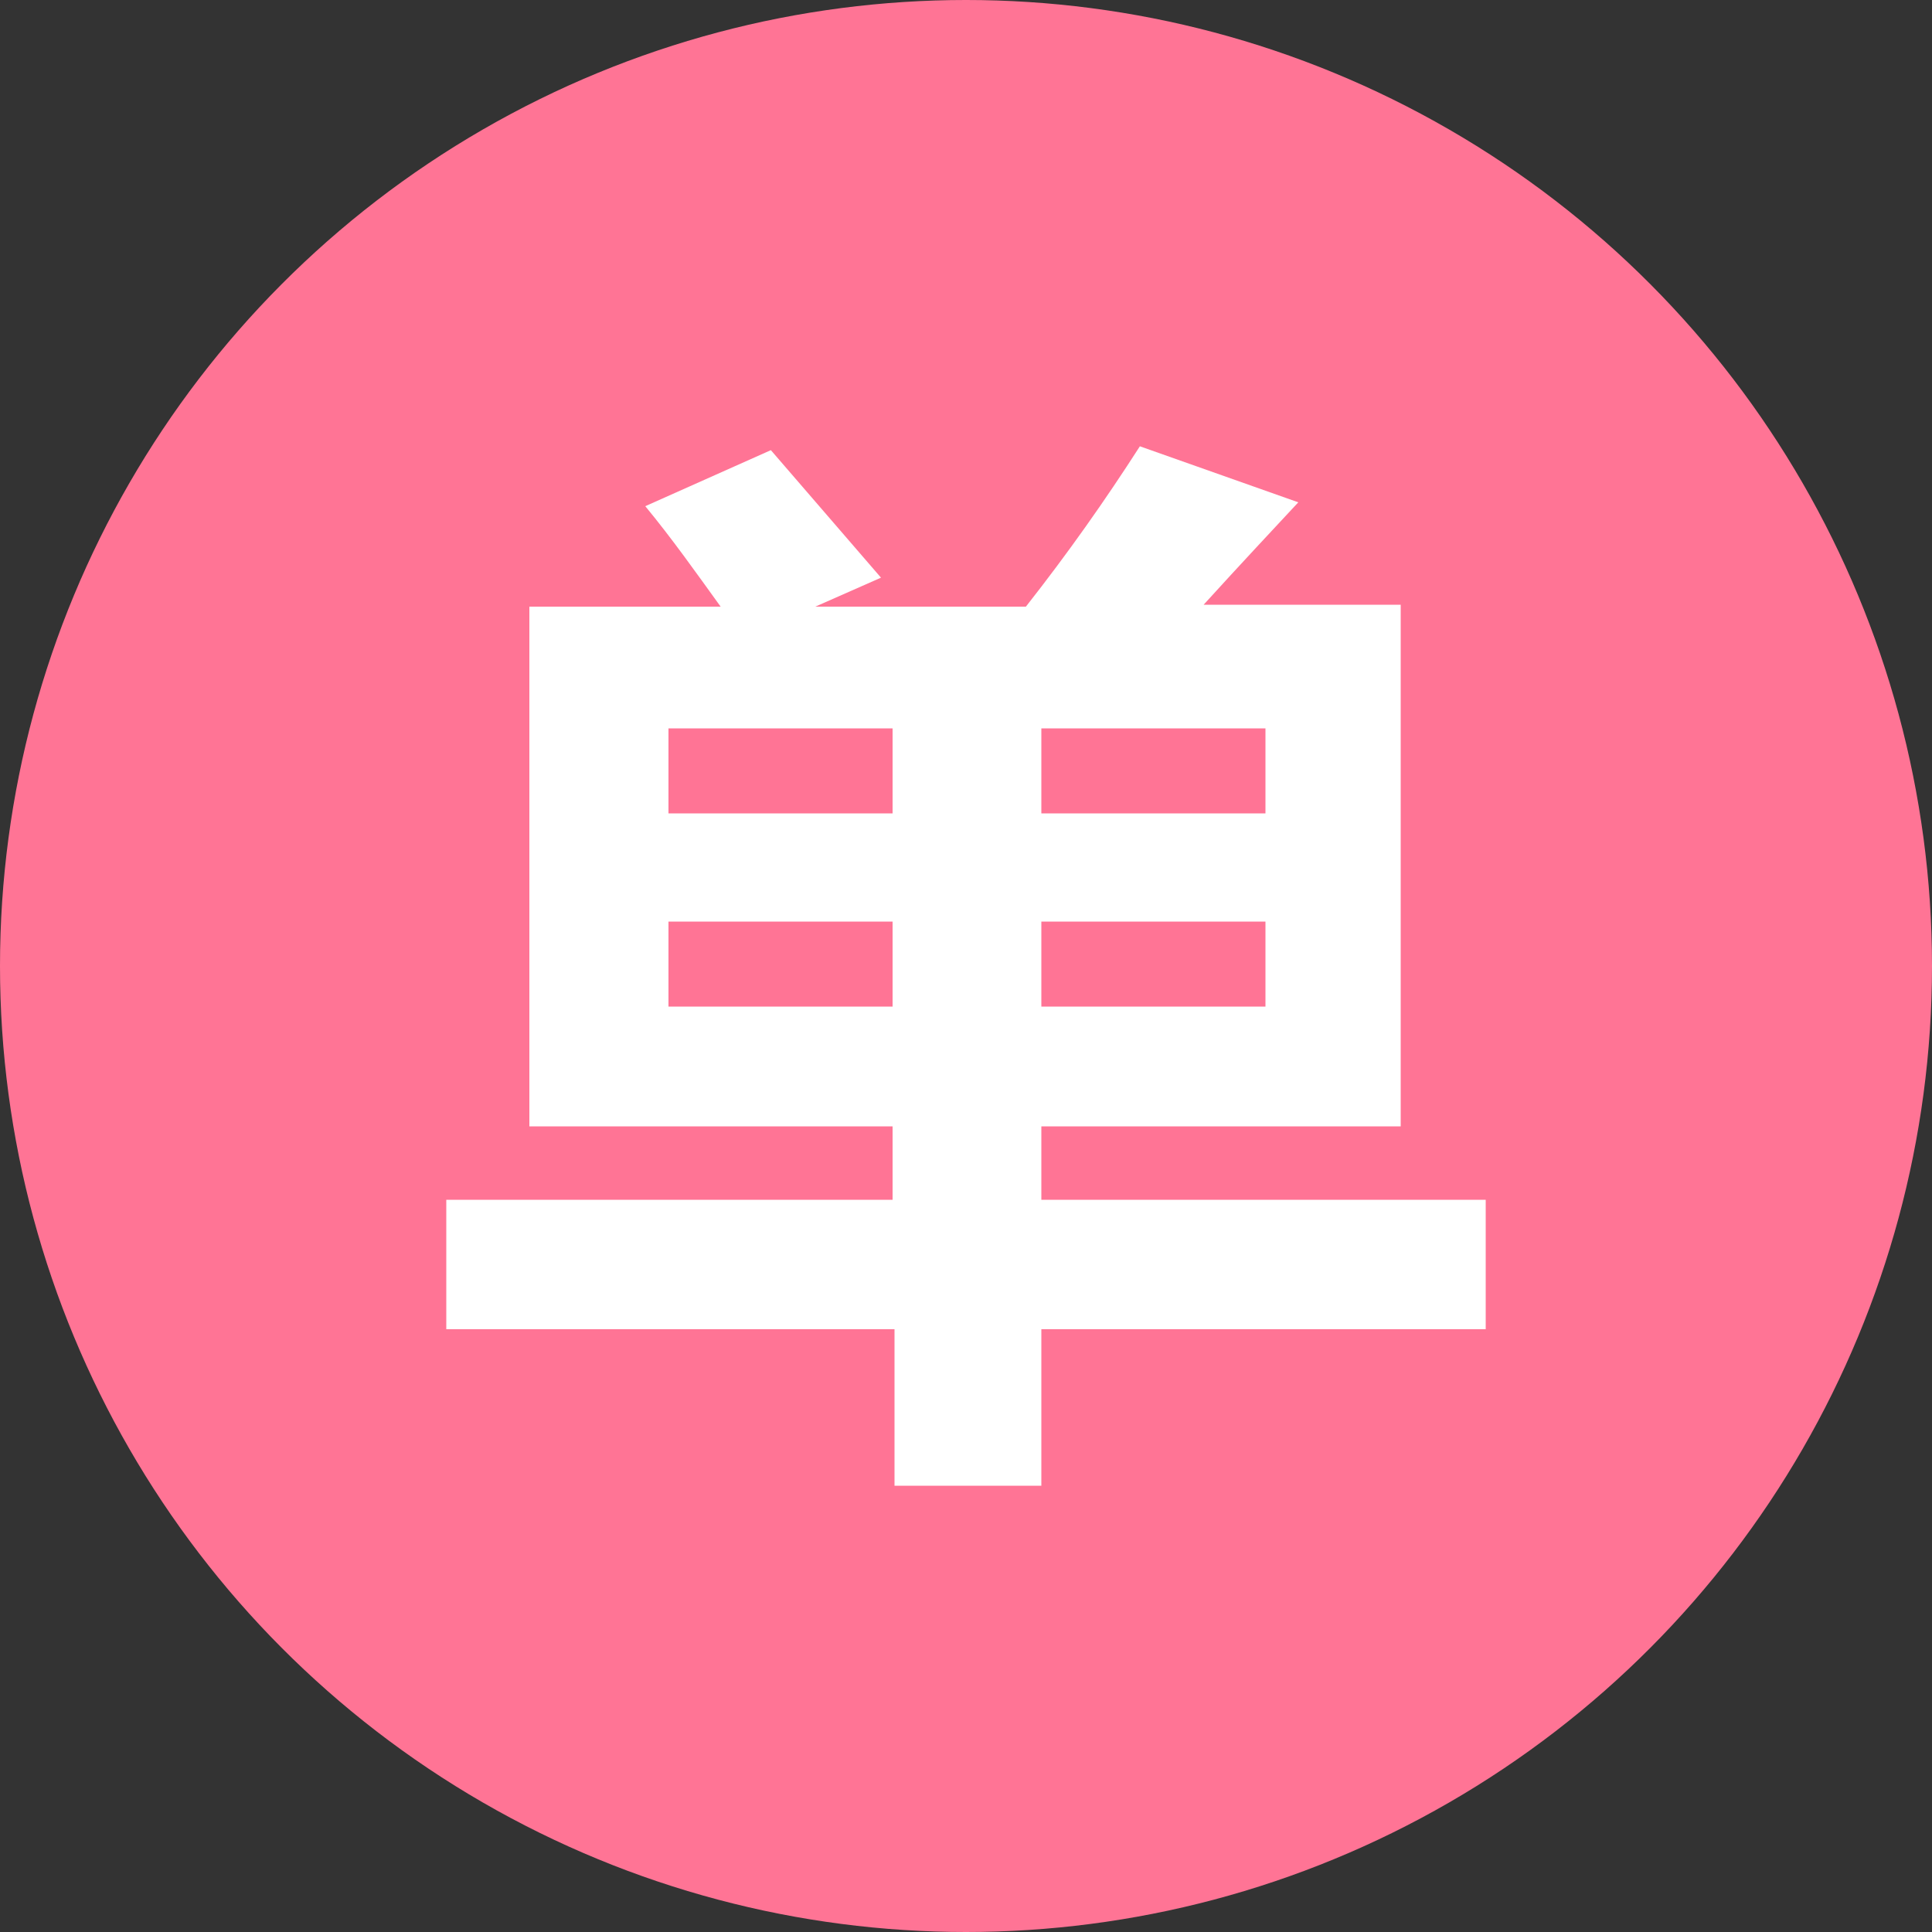
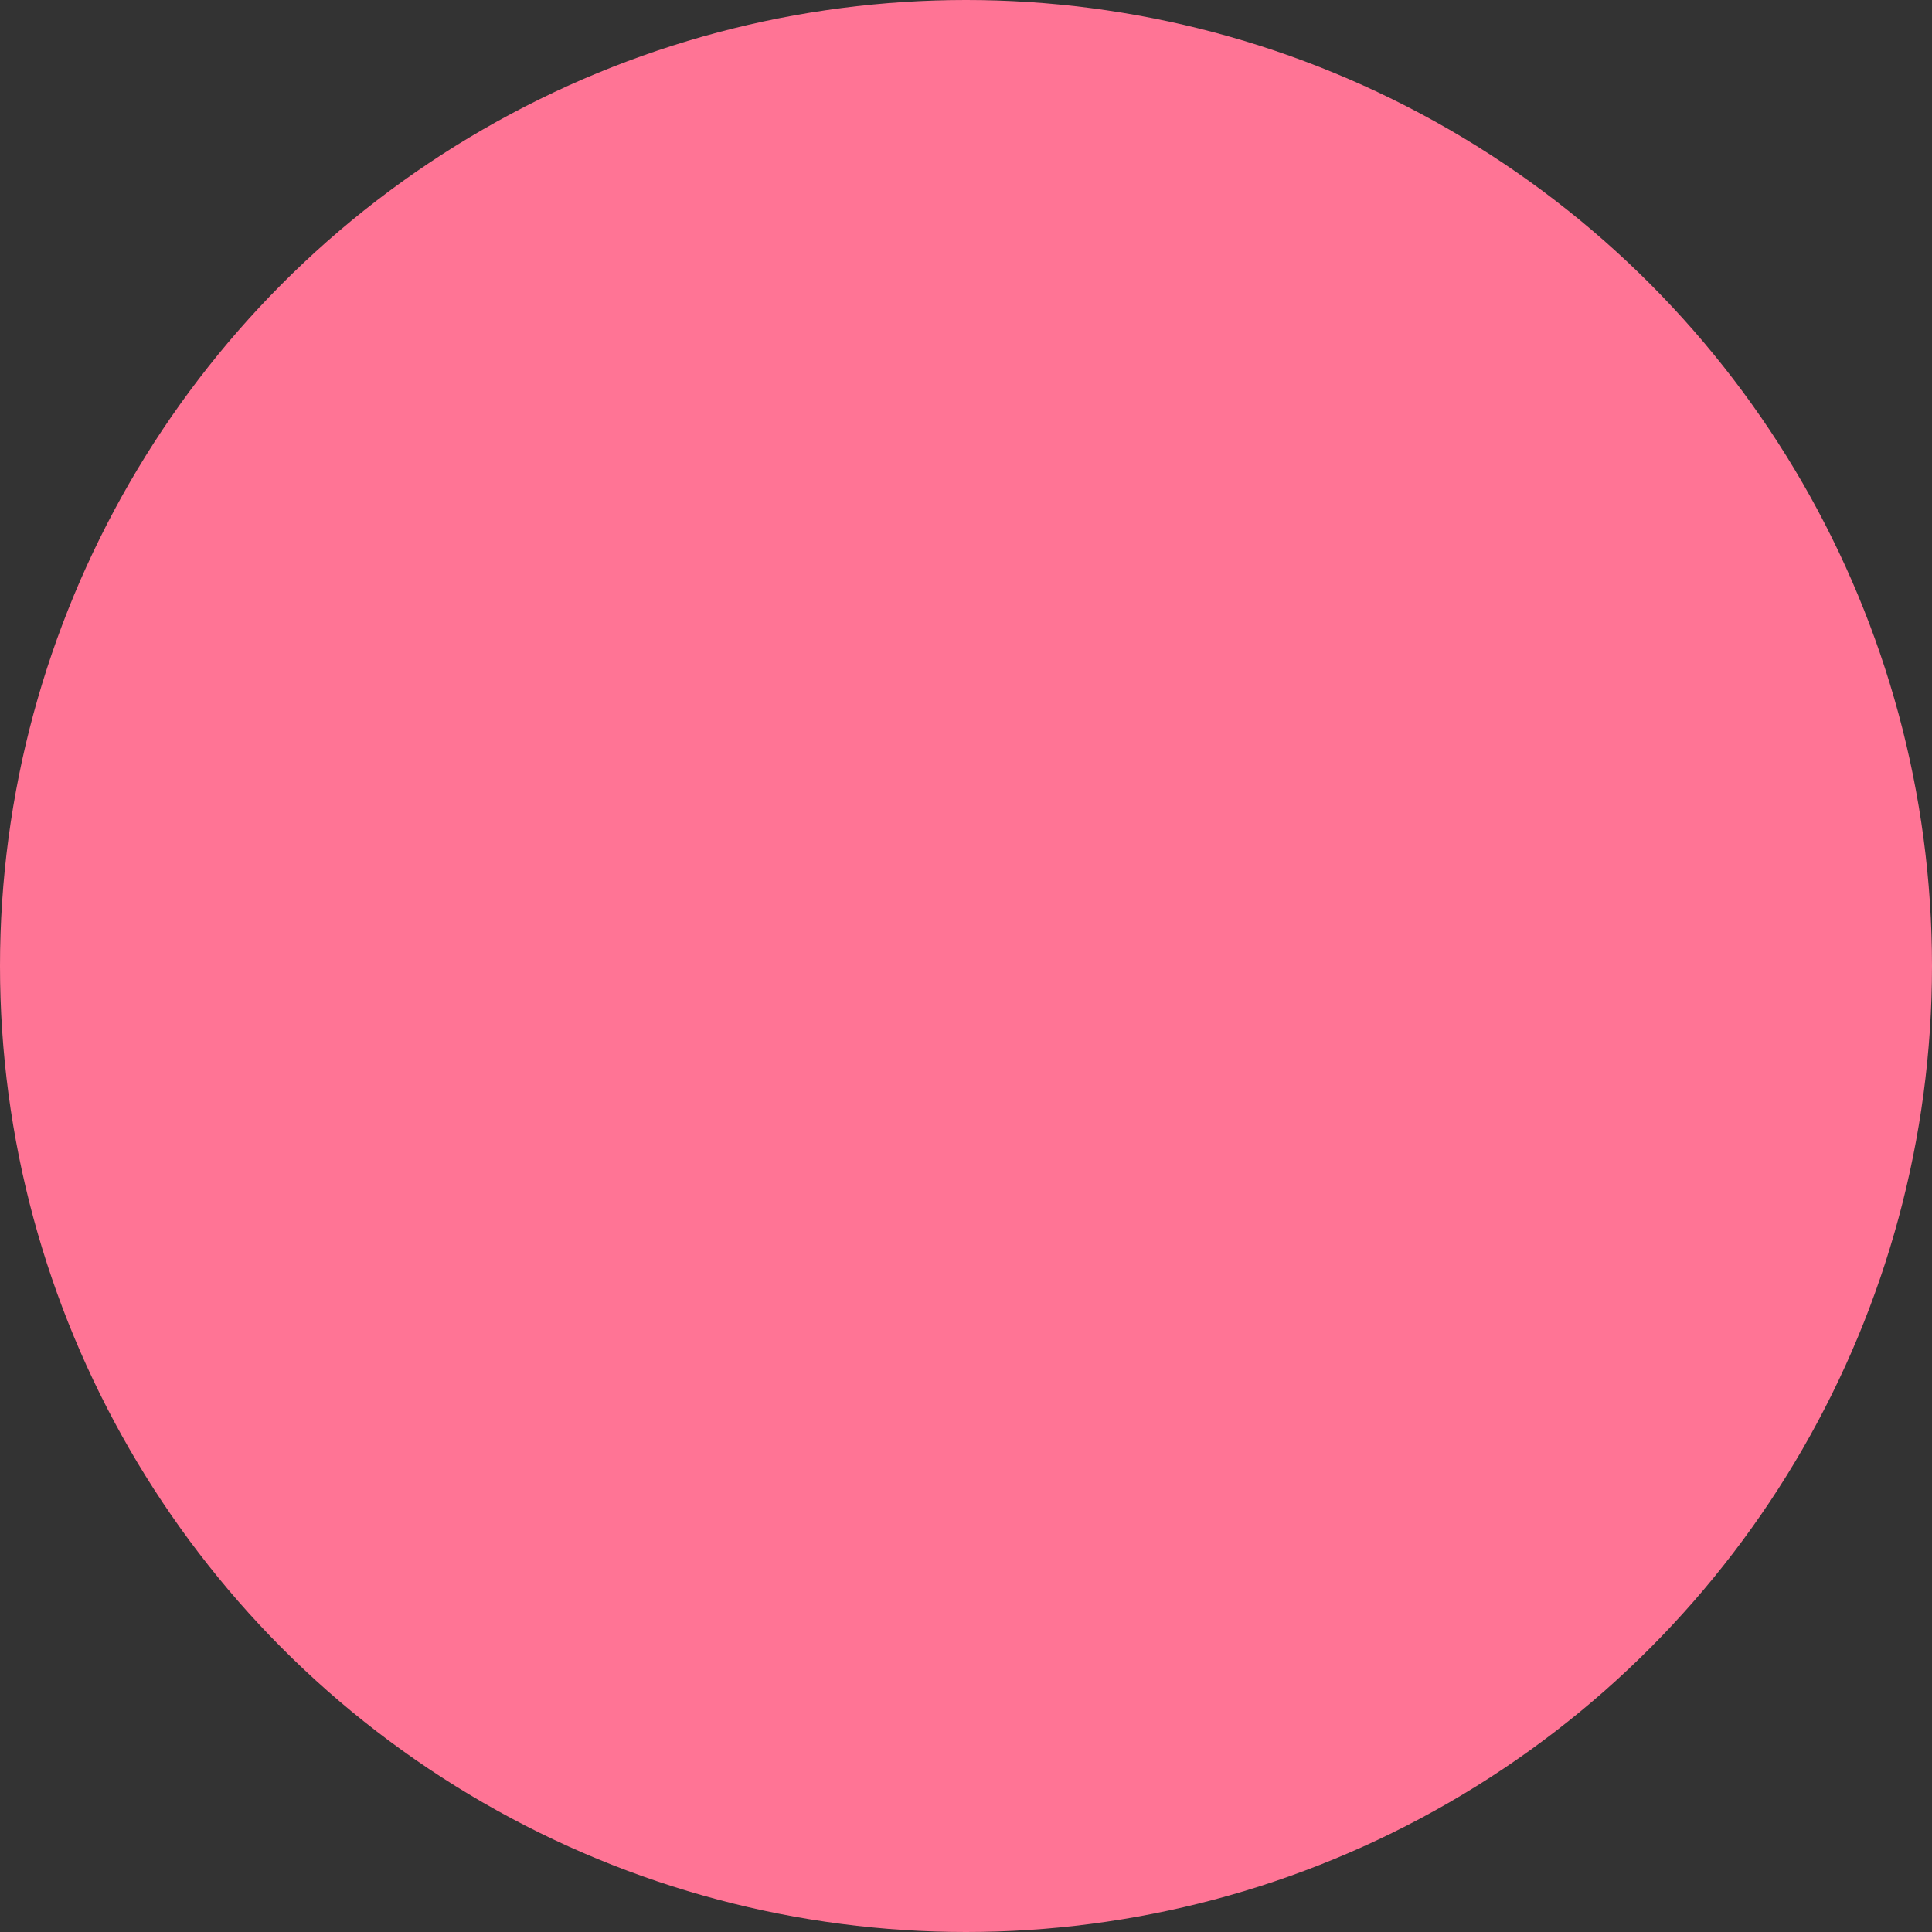
<svg xmlns="http://www.w3.org/2000/svg" version="1.1" id="图层_1" x="0px" y="0px" viewBox="0 0 100 100" style="enable-background:new 0 0 100 100;" xml:space="preserve">
  <rect x="0" y="0" width="100" height="100" fill="#333333" stroke="none" />
  <style type="text/css">
	.st0{fill:#FF7495;}
	.st1{fill:#FFFFFF;}
</style>
  <g id="车子">
    <circle class="st0" cx="50" cy="50" r="50" />
    <g>
-       <path class="st1" d="M27.4,31.4h9.9c-1.3-1.8-2.5-3.5-3.9-5.2l6.5-2.9l5.7,6.6l-3.4,1.5h10.9c2.2-2.8,4.1-5.5,5.9-8.3l8.2,2.9    c-1.3,1.4-2.9,3.1-4.9,5.3h10.2v27H53.9v3.8h23v6.7h-23v8.1h-7.6v-8.1H23.1v-6.7h23.1v-3.8H27.4V31.4z M34.6,42.1h11.6v-4.4H34.6    V42.1z M34.6,52.1h11.6v-4.4H34.6V52.1z M65.5,37.7H53.9v4.4h11.6V37.7z M65.5,52.1v-4.4H53.9v4.4H65.5z" />
-     </g>
+       </g>
  </g>
</svg>